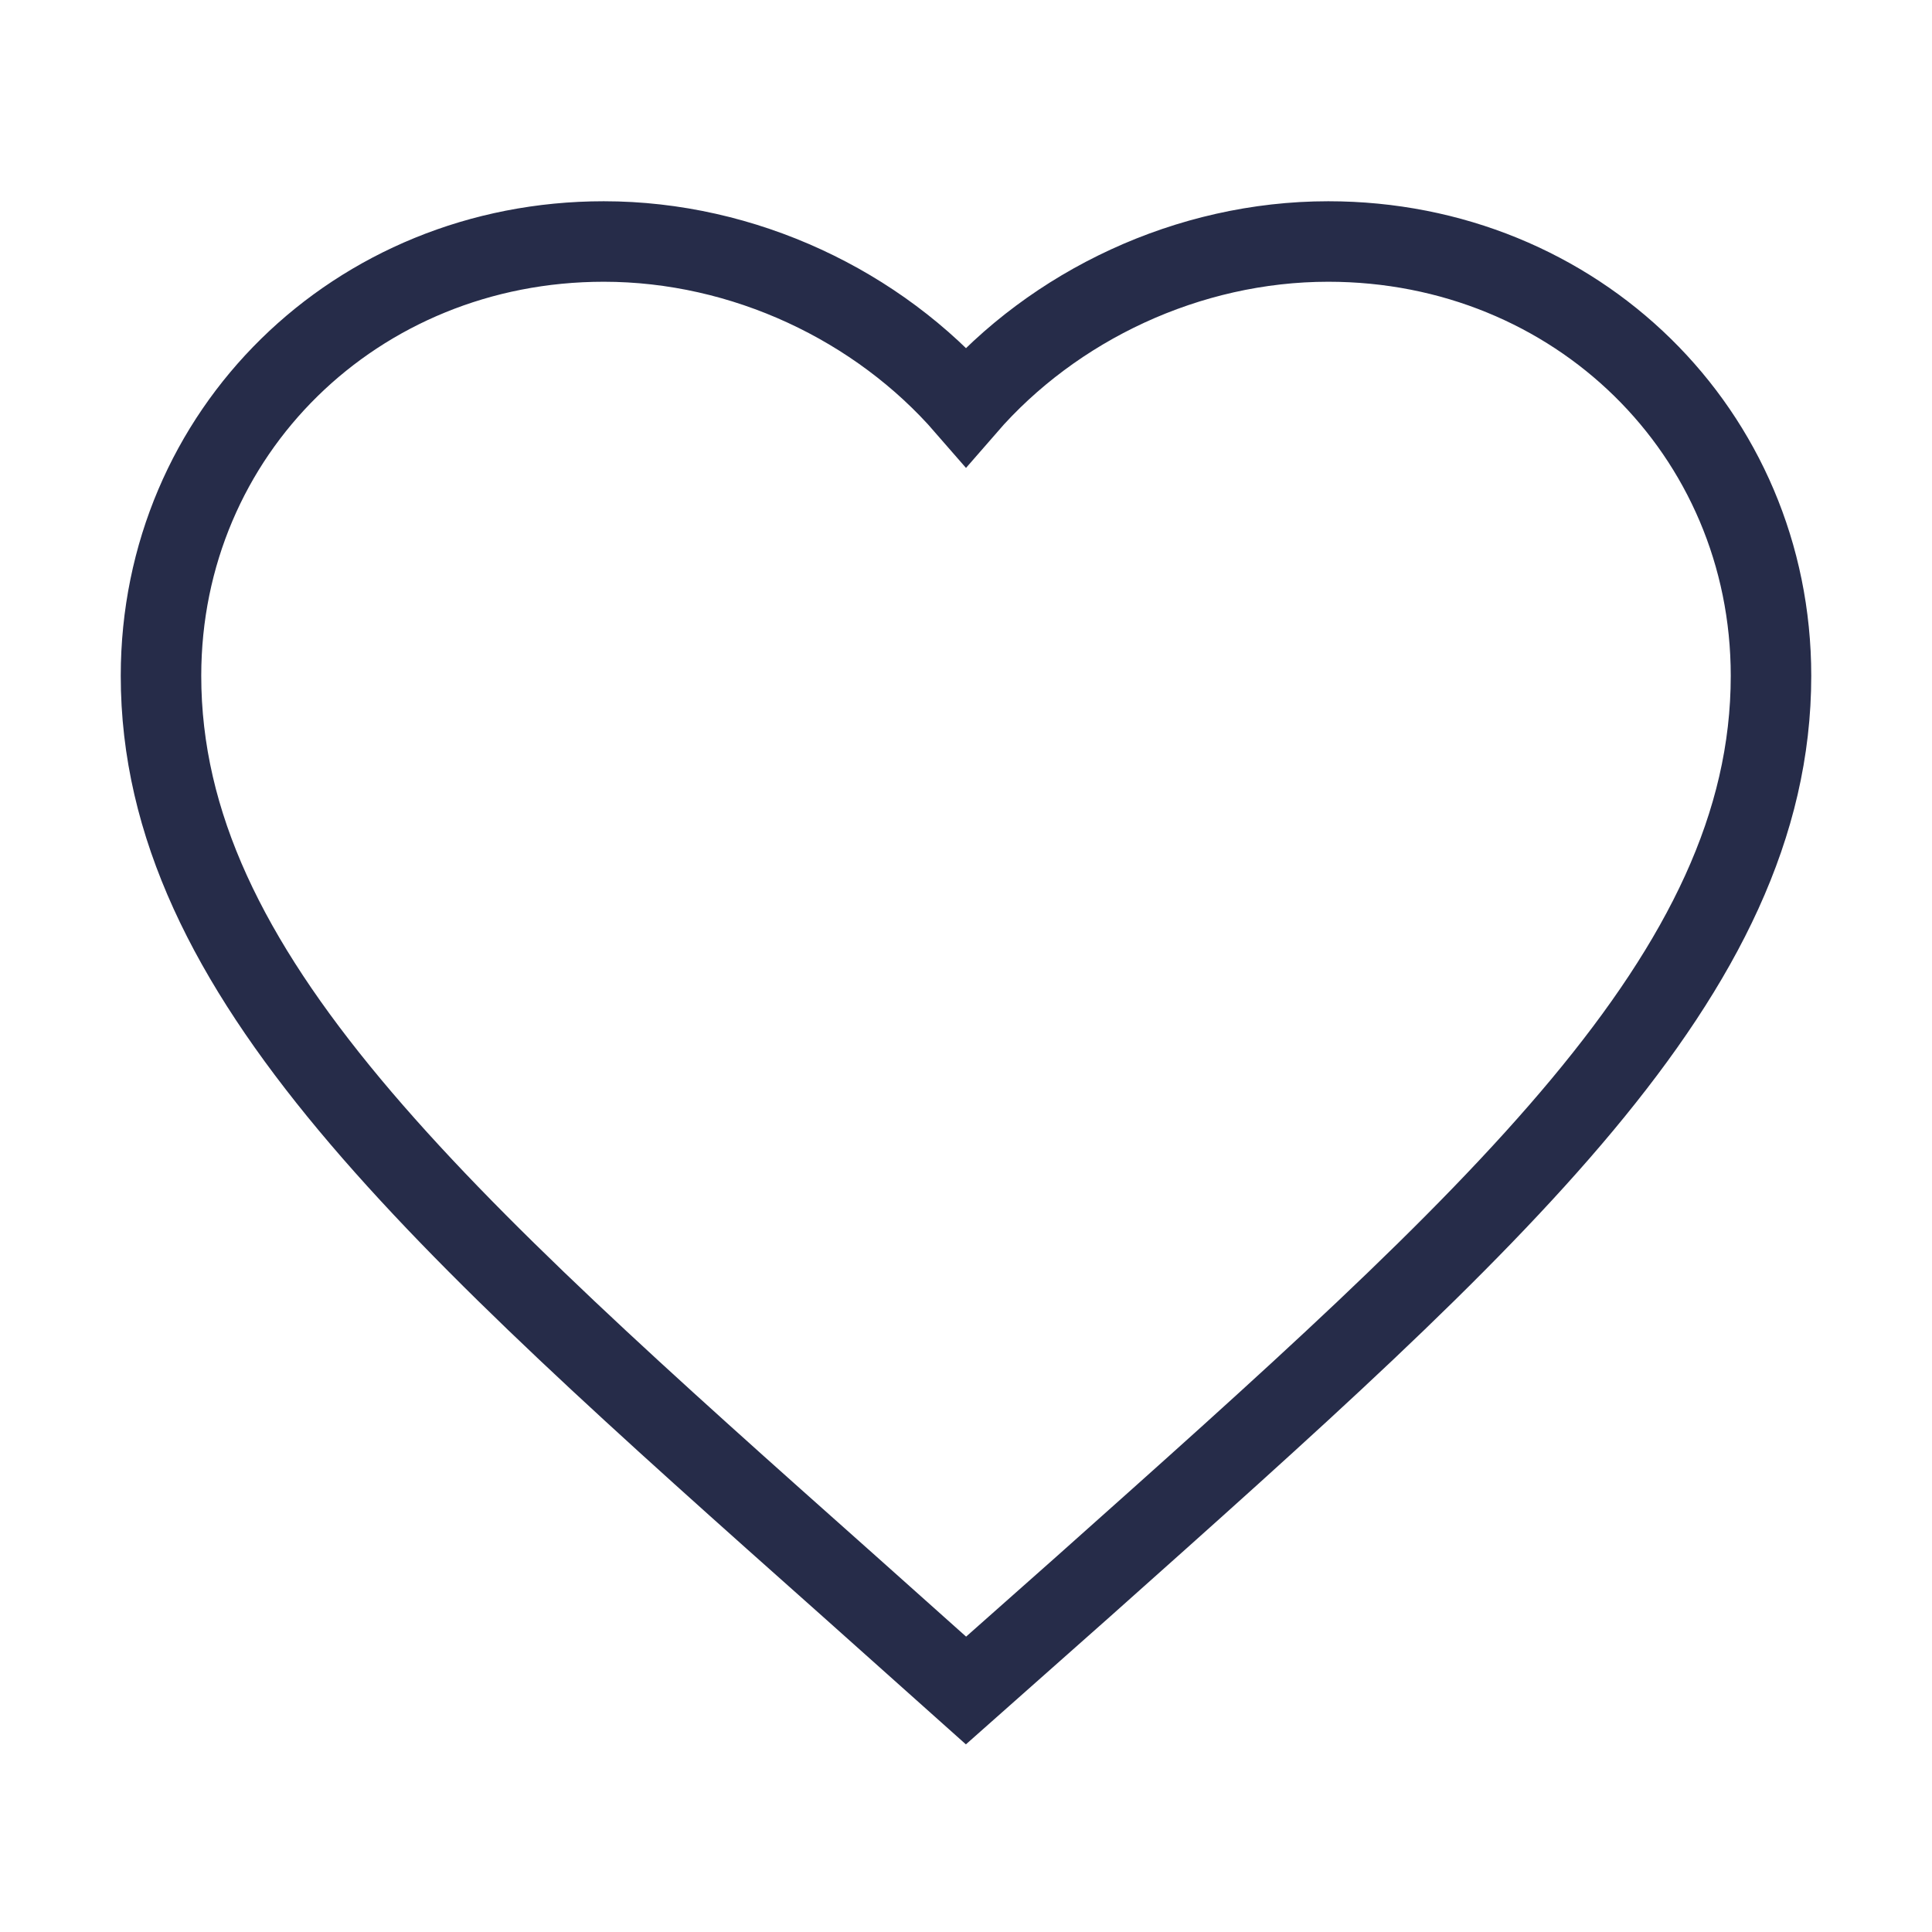
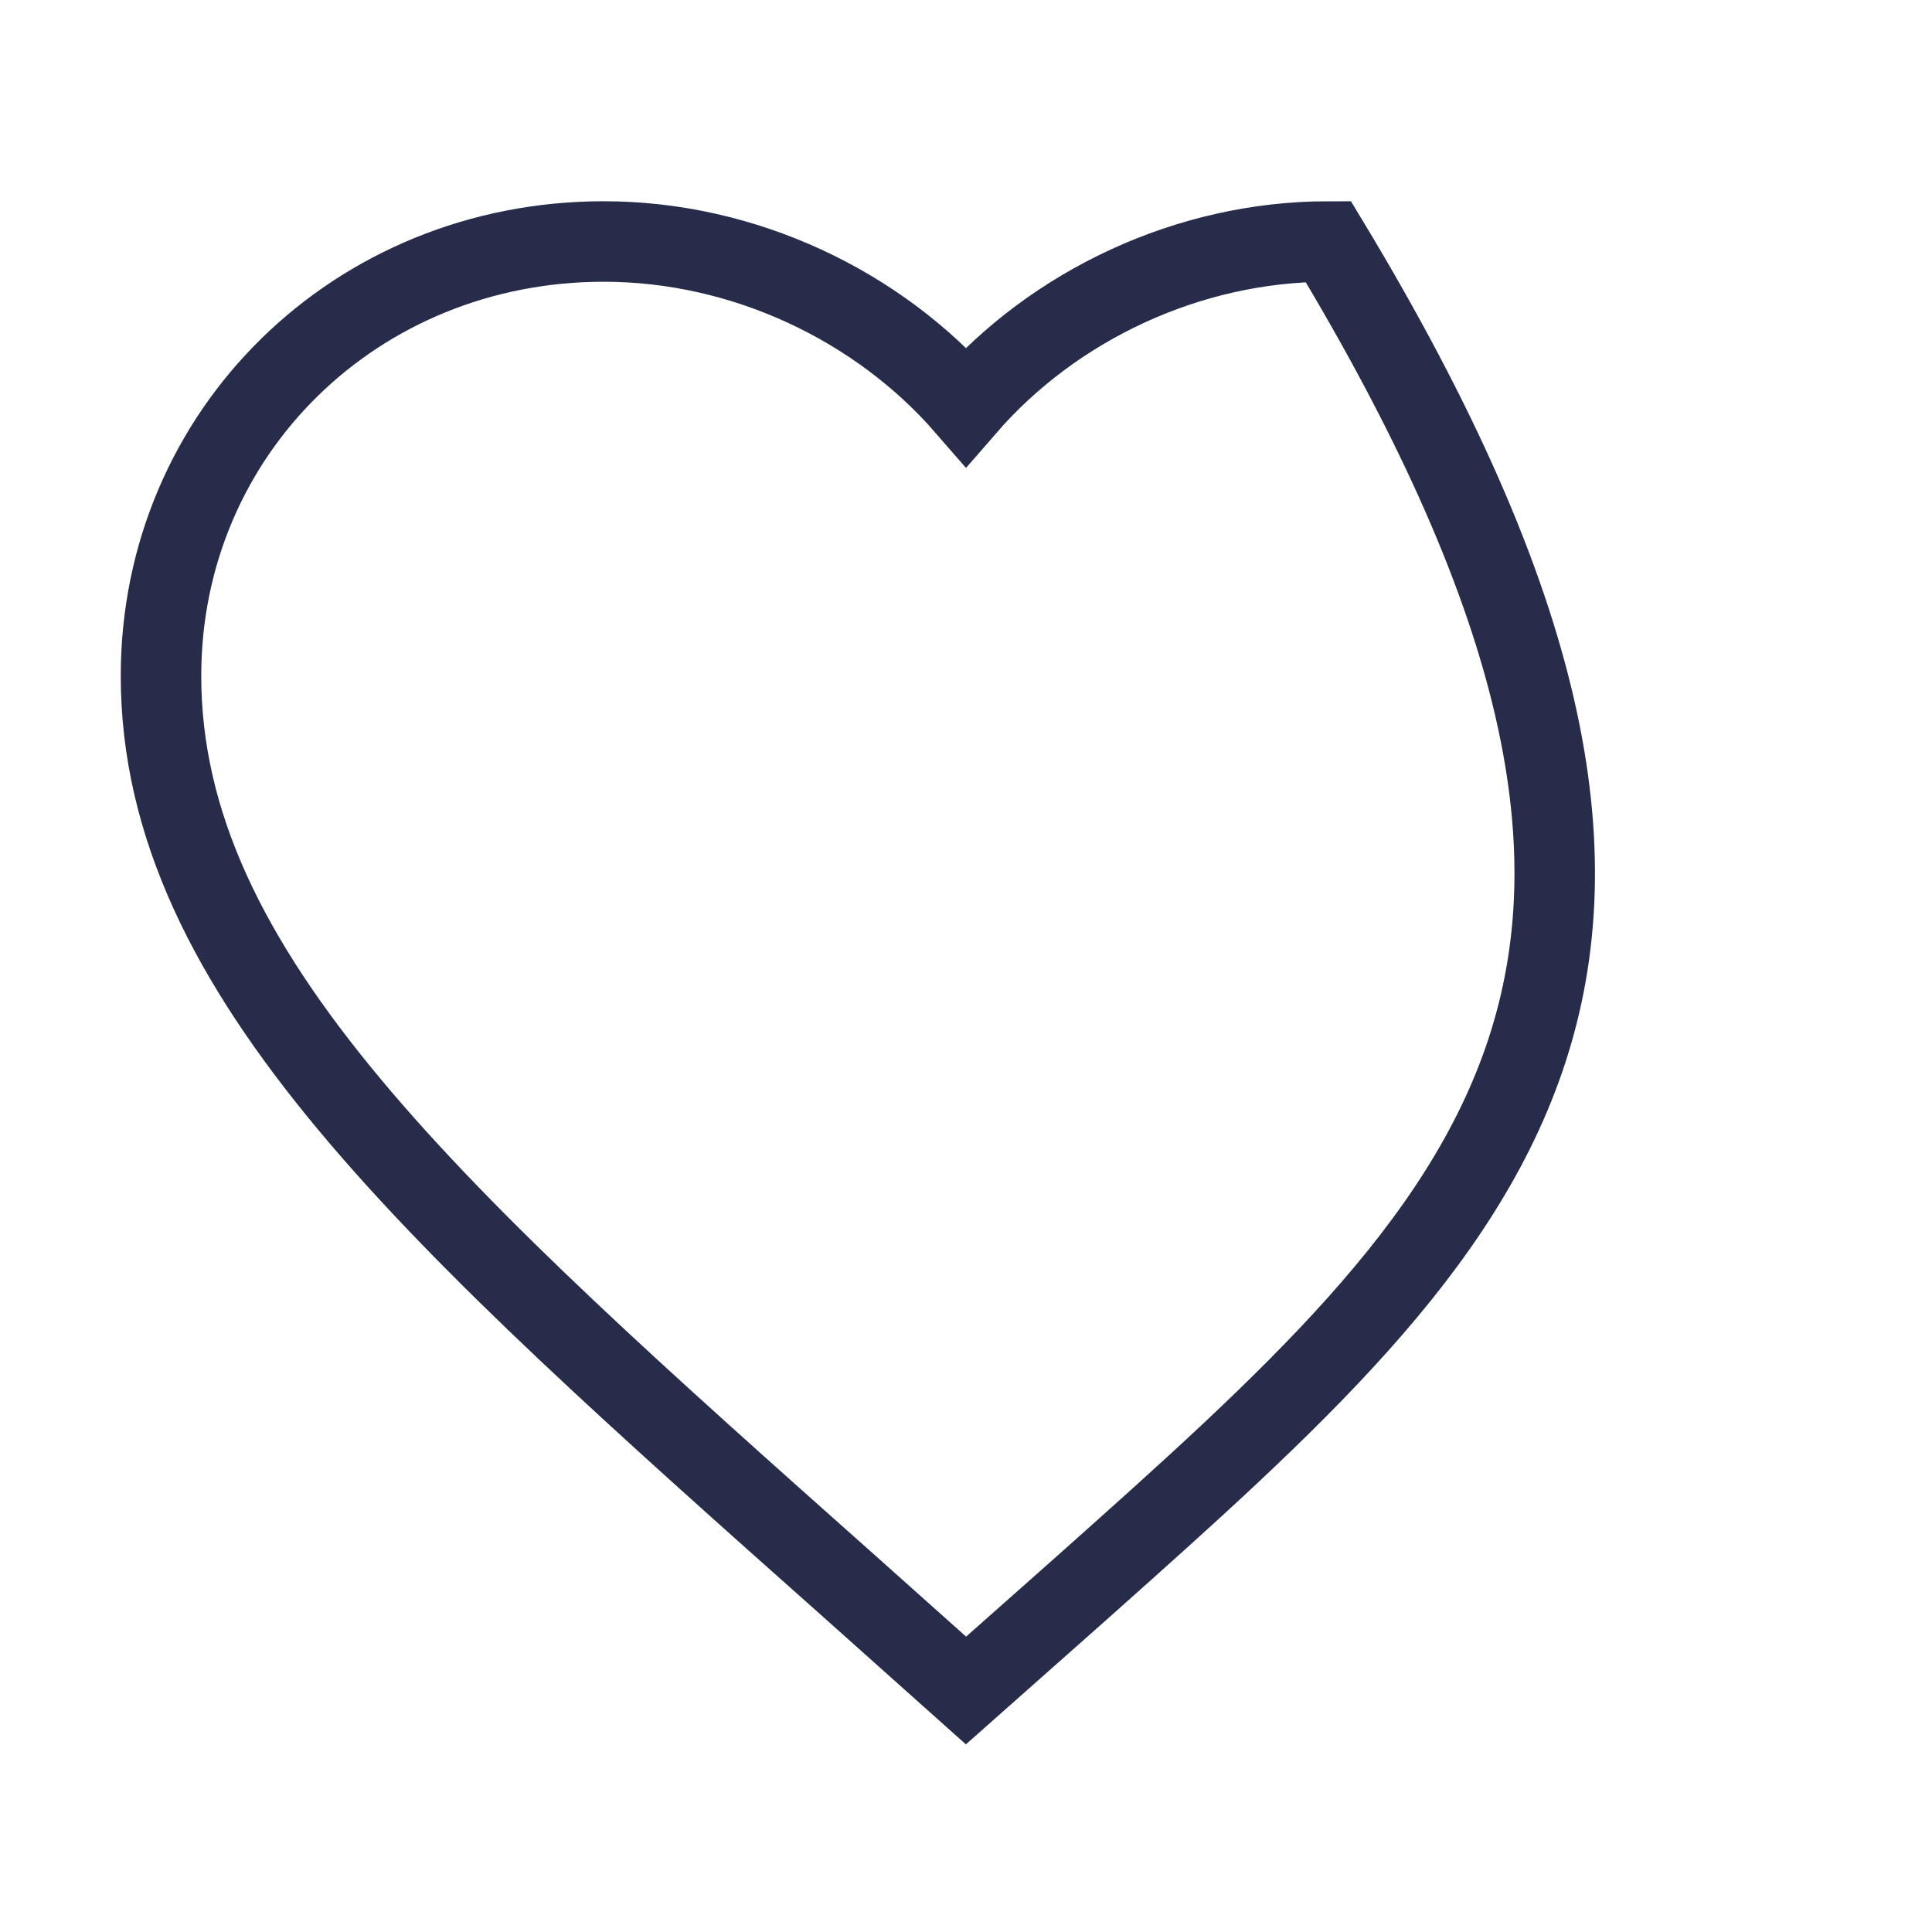
<svg xmlns="http://www.w3.org/2000/svg" width="48" height="48" viewBox="0 0 48 48" fill="none">
-   <path d="M24 42L21.1 39.41C10.8 30.248 4 24.206 4 16.79C4 10.748 8.84 6 15 6C18.48 6 21.82 7.589 24 10.1C26.18 7.589 29.52 6 33 6C39.16 6 44 10.748 44 16.79C44 24.206 37.2 30.248 26.9 39.43L24 42Z" stroke="#262C49" stroke-width="2" stroke-linecap="square" />
+   <path d="M24 42L21.1 39.41C10.8 30.248 4 24.206 4 16.79C4 10.748 8.84 6 15 6C18.48 6 21.82 7.589 24 10.1C26.18 7.589 29.52 6 33 6C44 24.206 37.2 30.248 26.9 39.43L24 42Z" stroke="#262C49" stroke-width="2" stroke-linecap="square" />
</svg>